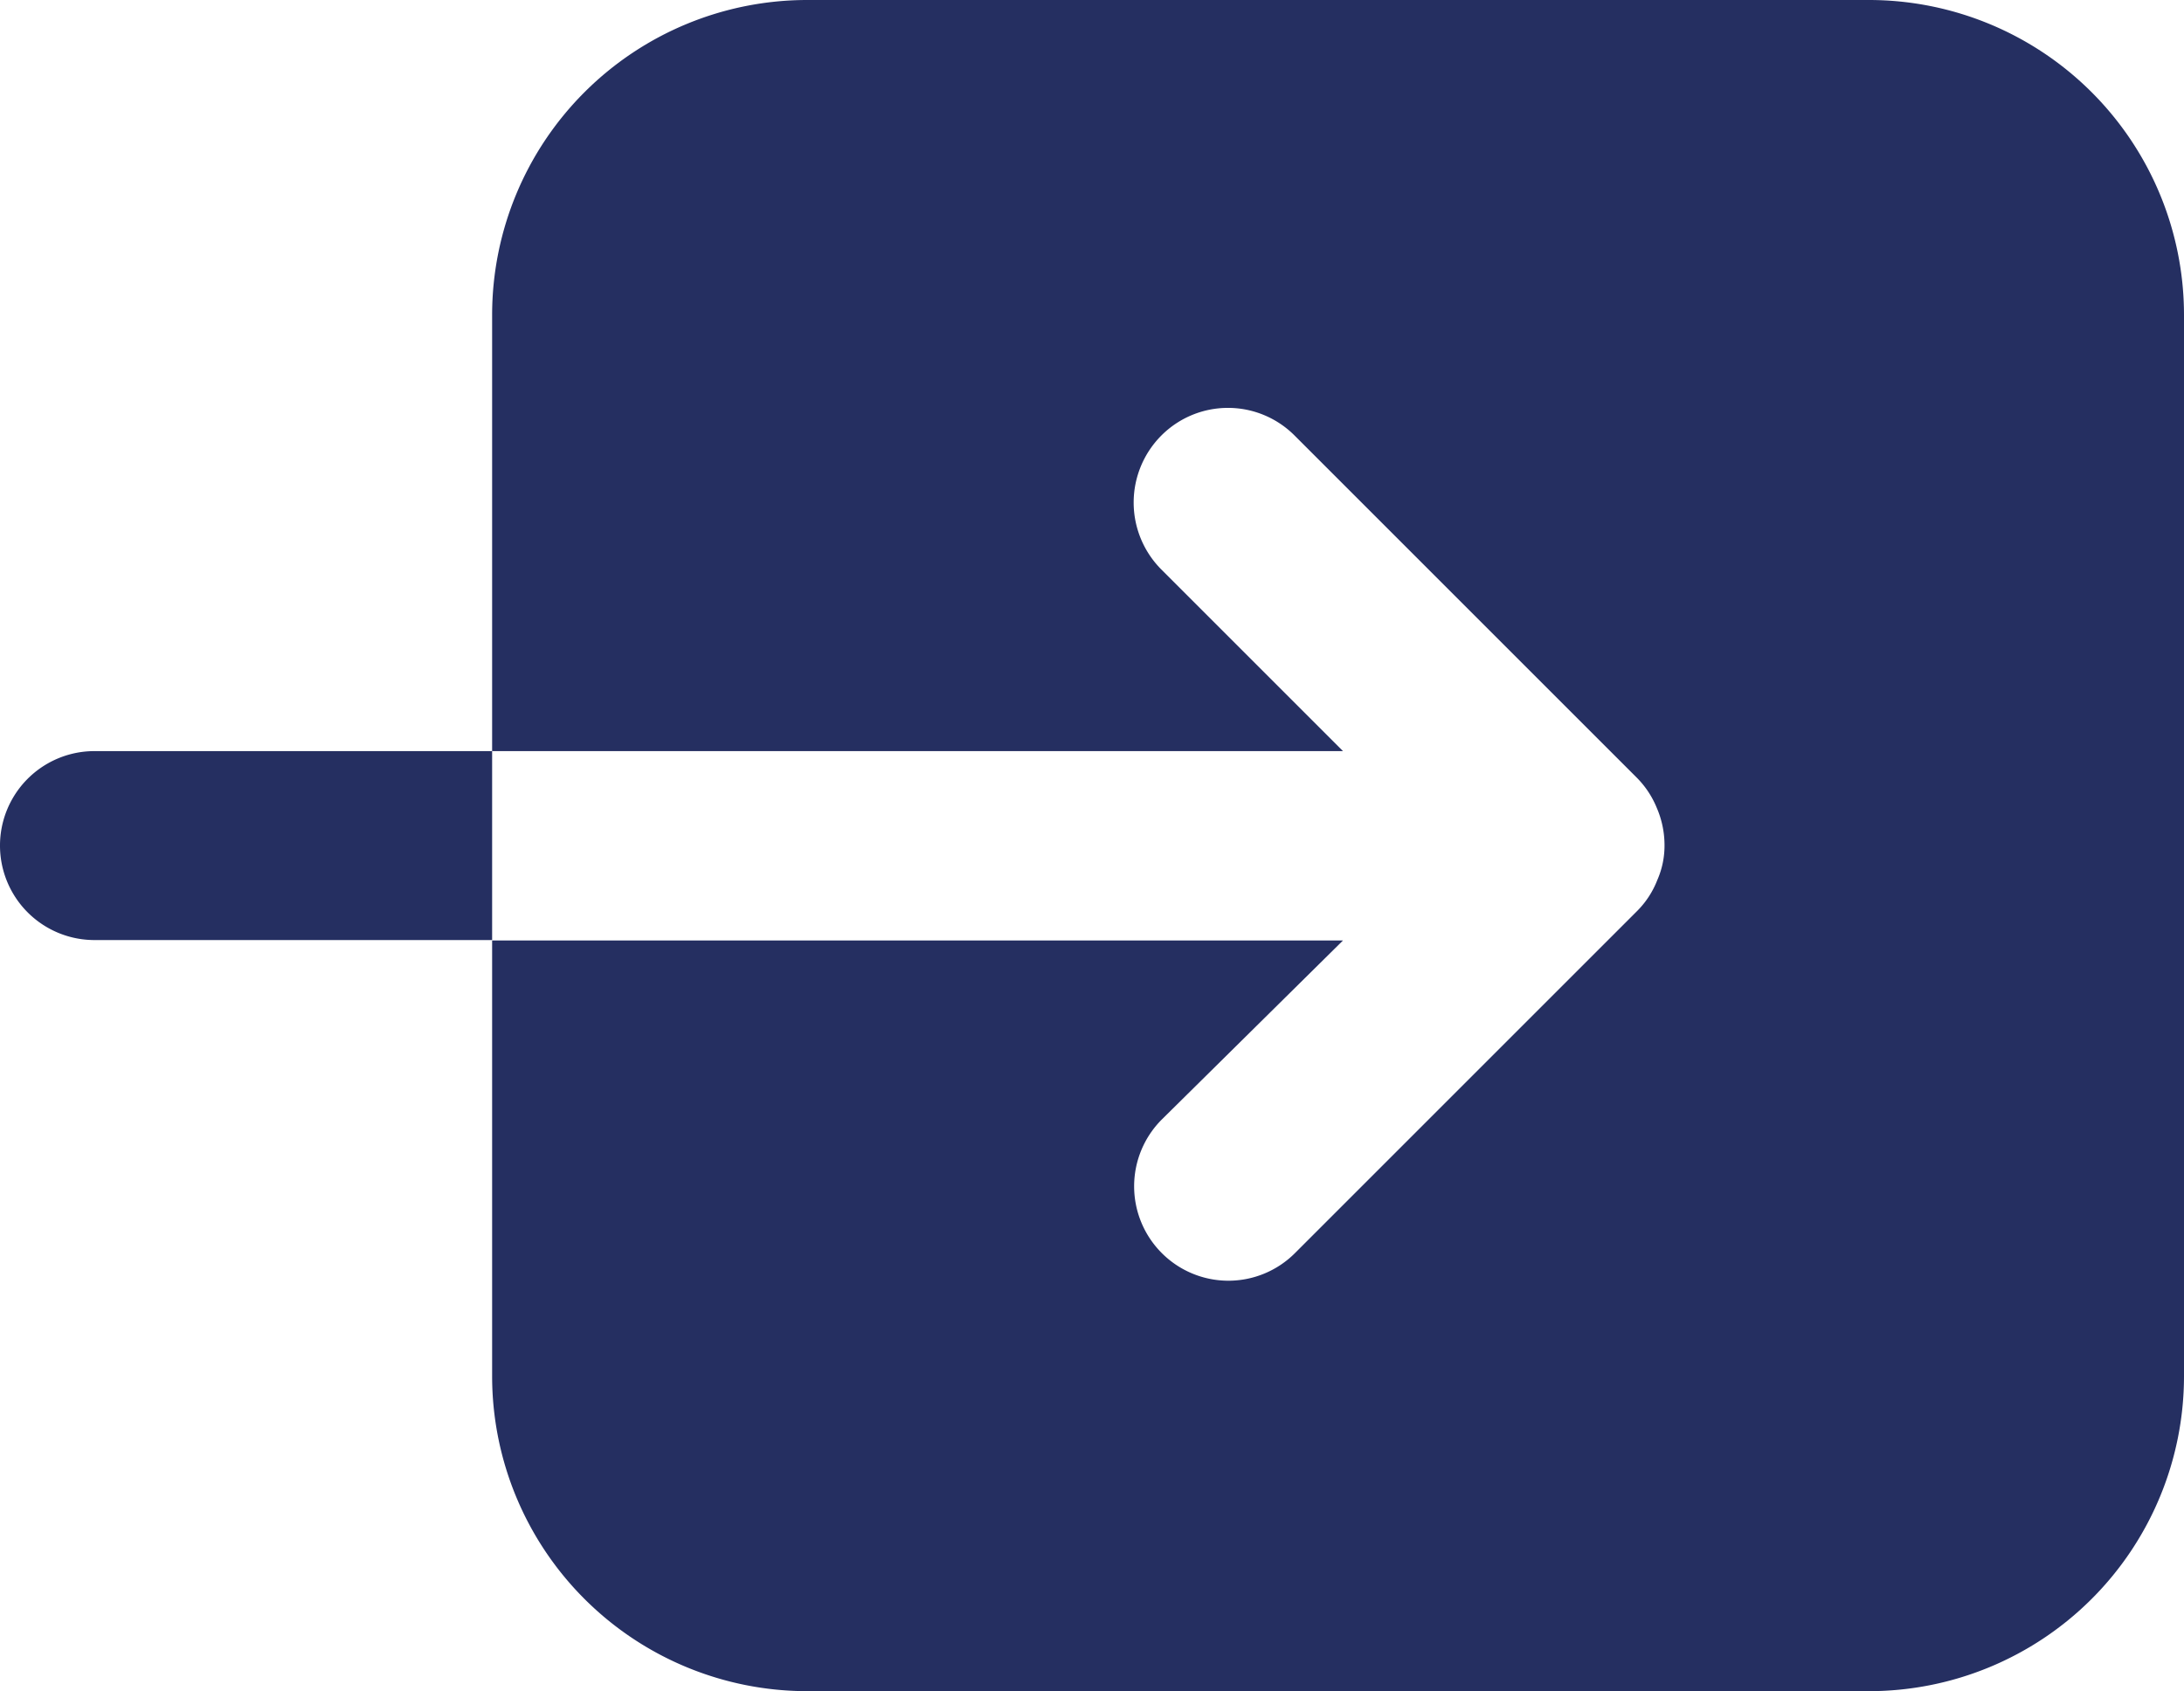
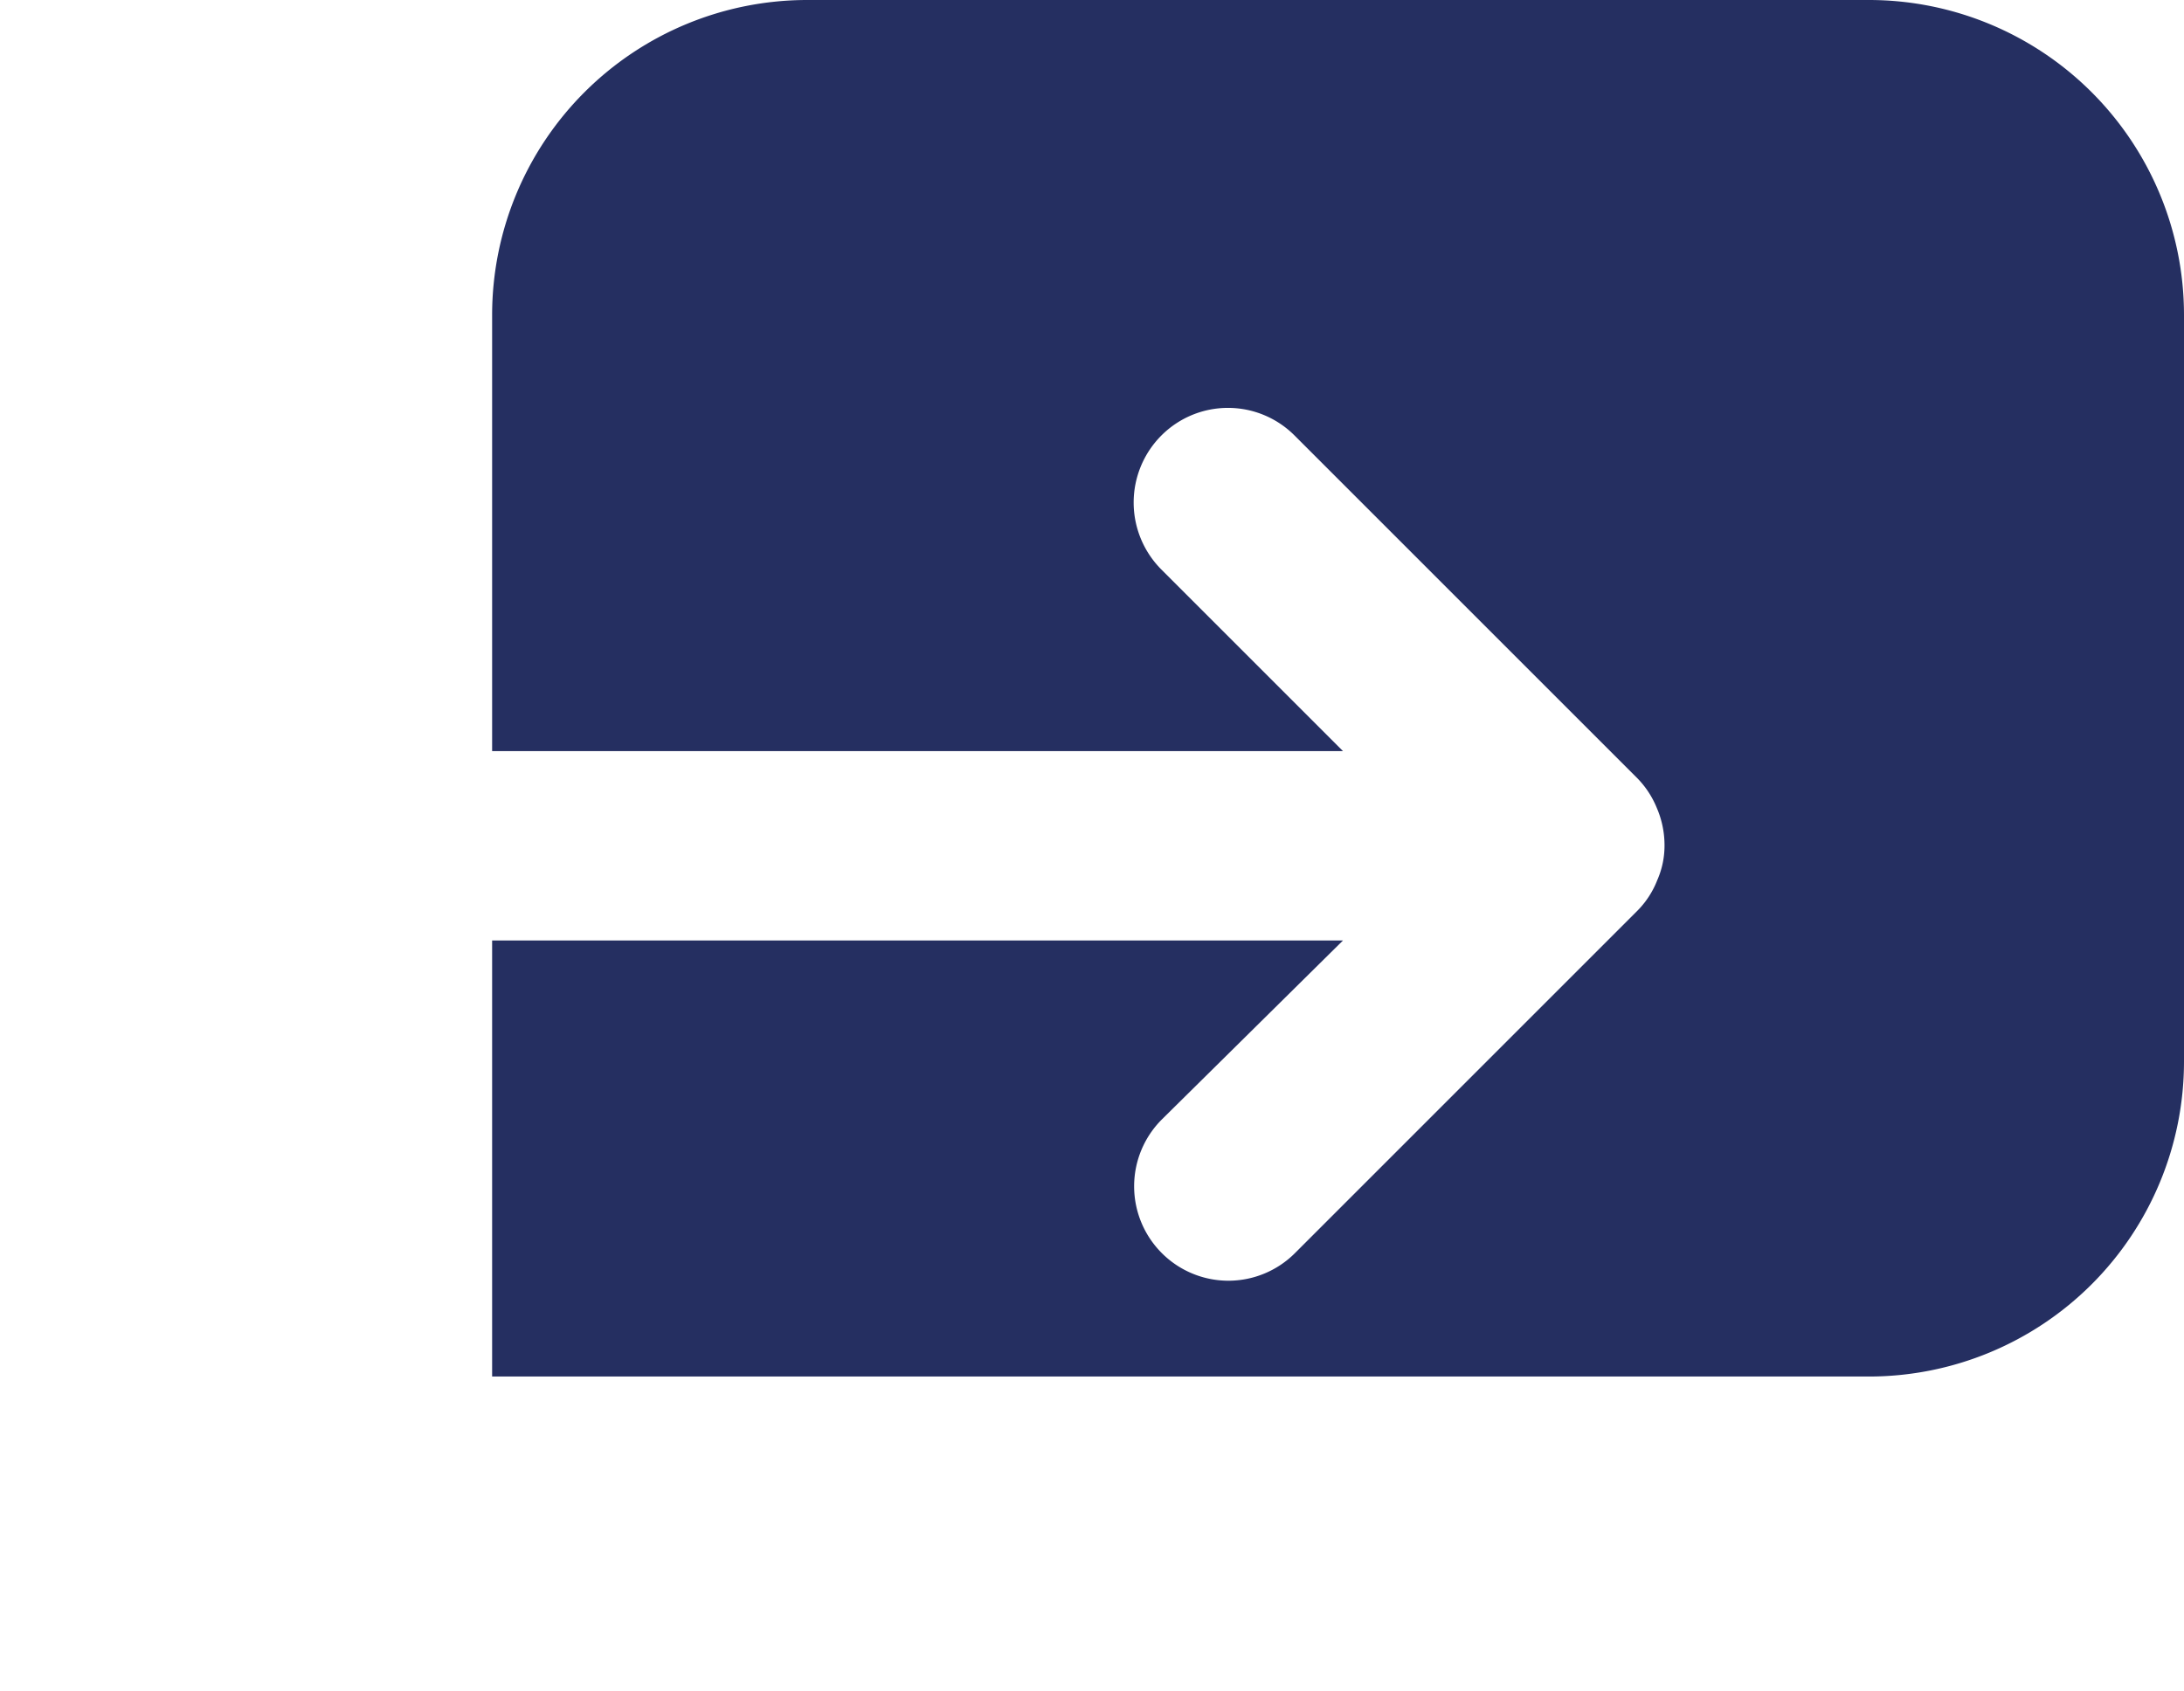
<svg xmlns="http://www.w3.org/2000/svg" viewBox="0 0 51.08 39.56">
  <defs>
    <style>.cls-1{fill:#252f61;}</style>
  </defs>
  <title>snelbestel</title>
  <g id="Laag_2" data-name="Laag 2">
    <g id="Laag_1-2" data-name="Laag 1">
-       <path class="cls-1" d="M2.21,17.57a2.21,2.21,0,1,0,0,4.42h9.3V17.57Z" />
-       <path class="cls-1" d="M43.71,0H18.88a7.37,7.37,0,0,0-7.37,7.36V17.57h19.9l-4.25-4.25a2.22,2.22,0,0,1,0-3.13,2.2,2.2,0,0,1,3.12,0l8,8a2.15,2.15,0,0,1,.47.71,2.2,2.2,0,0,1,.18.85,2,2,0,0,1-.17.84,2.09,2.09,0,0,1-.47.72l-8,8a2.2,2.2,0,0,1-3.12,0,2.21,2.21,0,0,1,0-3.12L31.41,22H11.51V32.2a7.37,7.37,0,0,0,7.37,7.36H43.71a7.37,7.37,0,0,0,7.37-7.36V7.36A7.37,7.37,0,0,0,43.71,0Z" />
+       <path class="cls-1" d="M43.71,0H18.88a7.37,7.37,0,0,0-7.37,7.36V17.57h19.9l-4.25-4.25a2.22,2.22,0,0,1,0-3.13,2.2,2.2,0,0,1,3.12,0l8,8a2.15,2.15,0,0,1,.47.71,2.2,2.2,0,0,1,.18.85,2,2,0,0,1-.17.84,2.09,2.09,0,0,1-.47.72l-8,8a2.2,2.2,0,0,1-3.12,0,2.21,2.21,0,0,1,0-3.12L31.41,22H11.51V32.2H43.71a7.37,7.37,0,0,0,7.37-7.36V7.36A7.37,7.37,0,0,0,43.71,0Z" />
    </g>
  </g>
</svg>